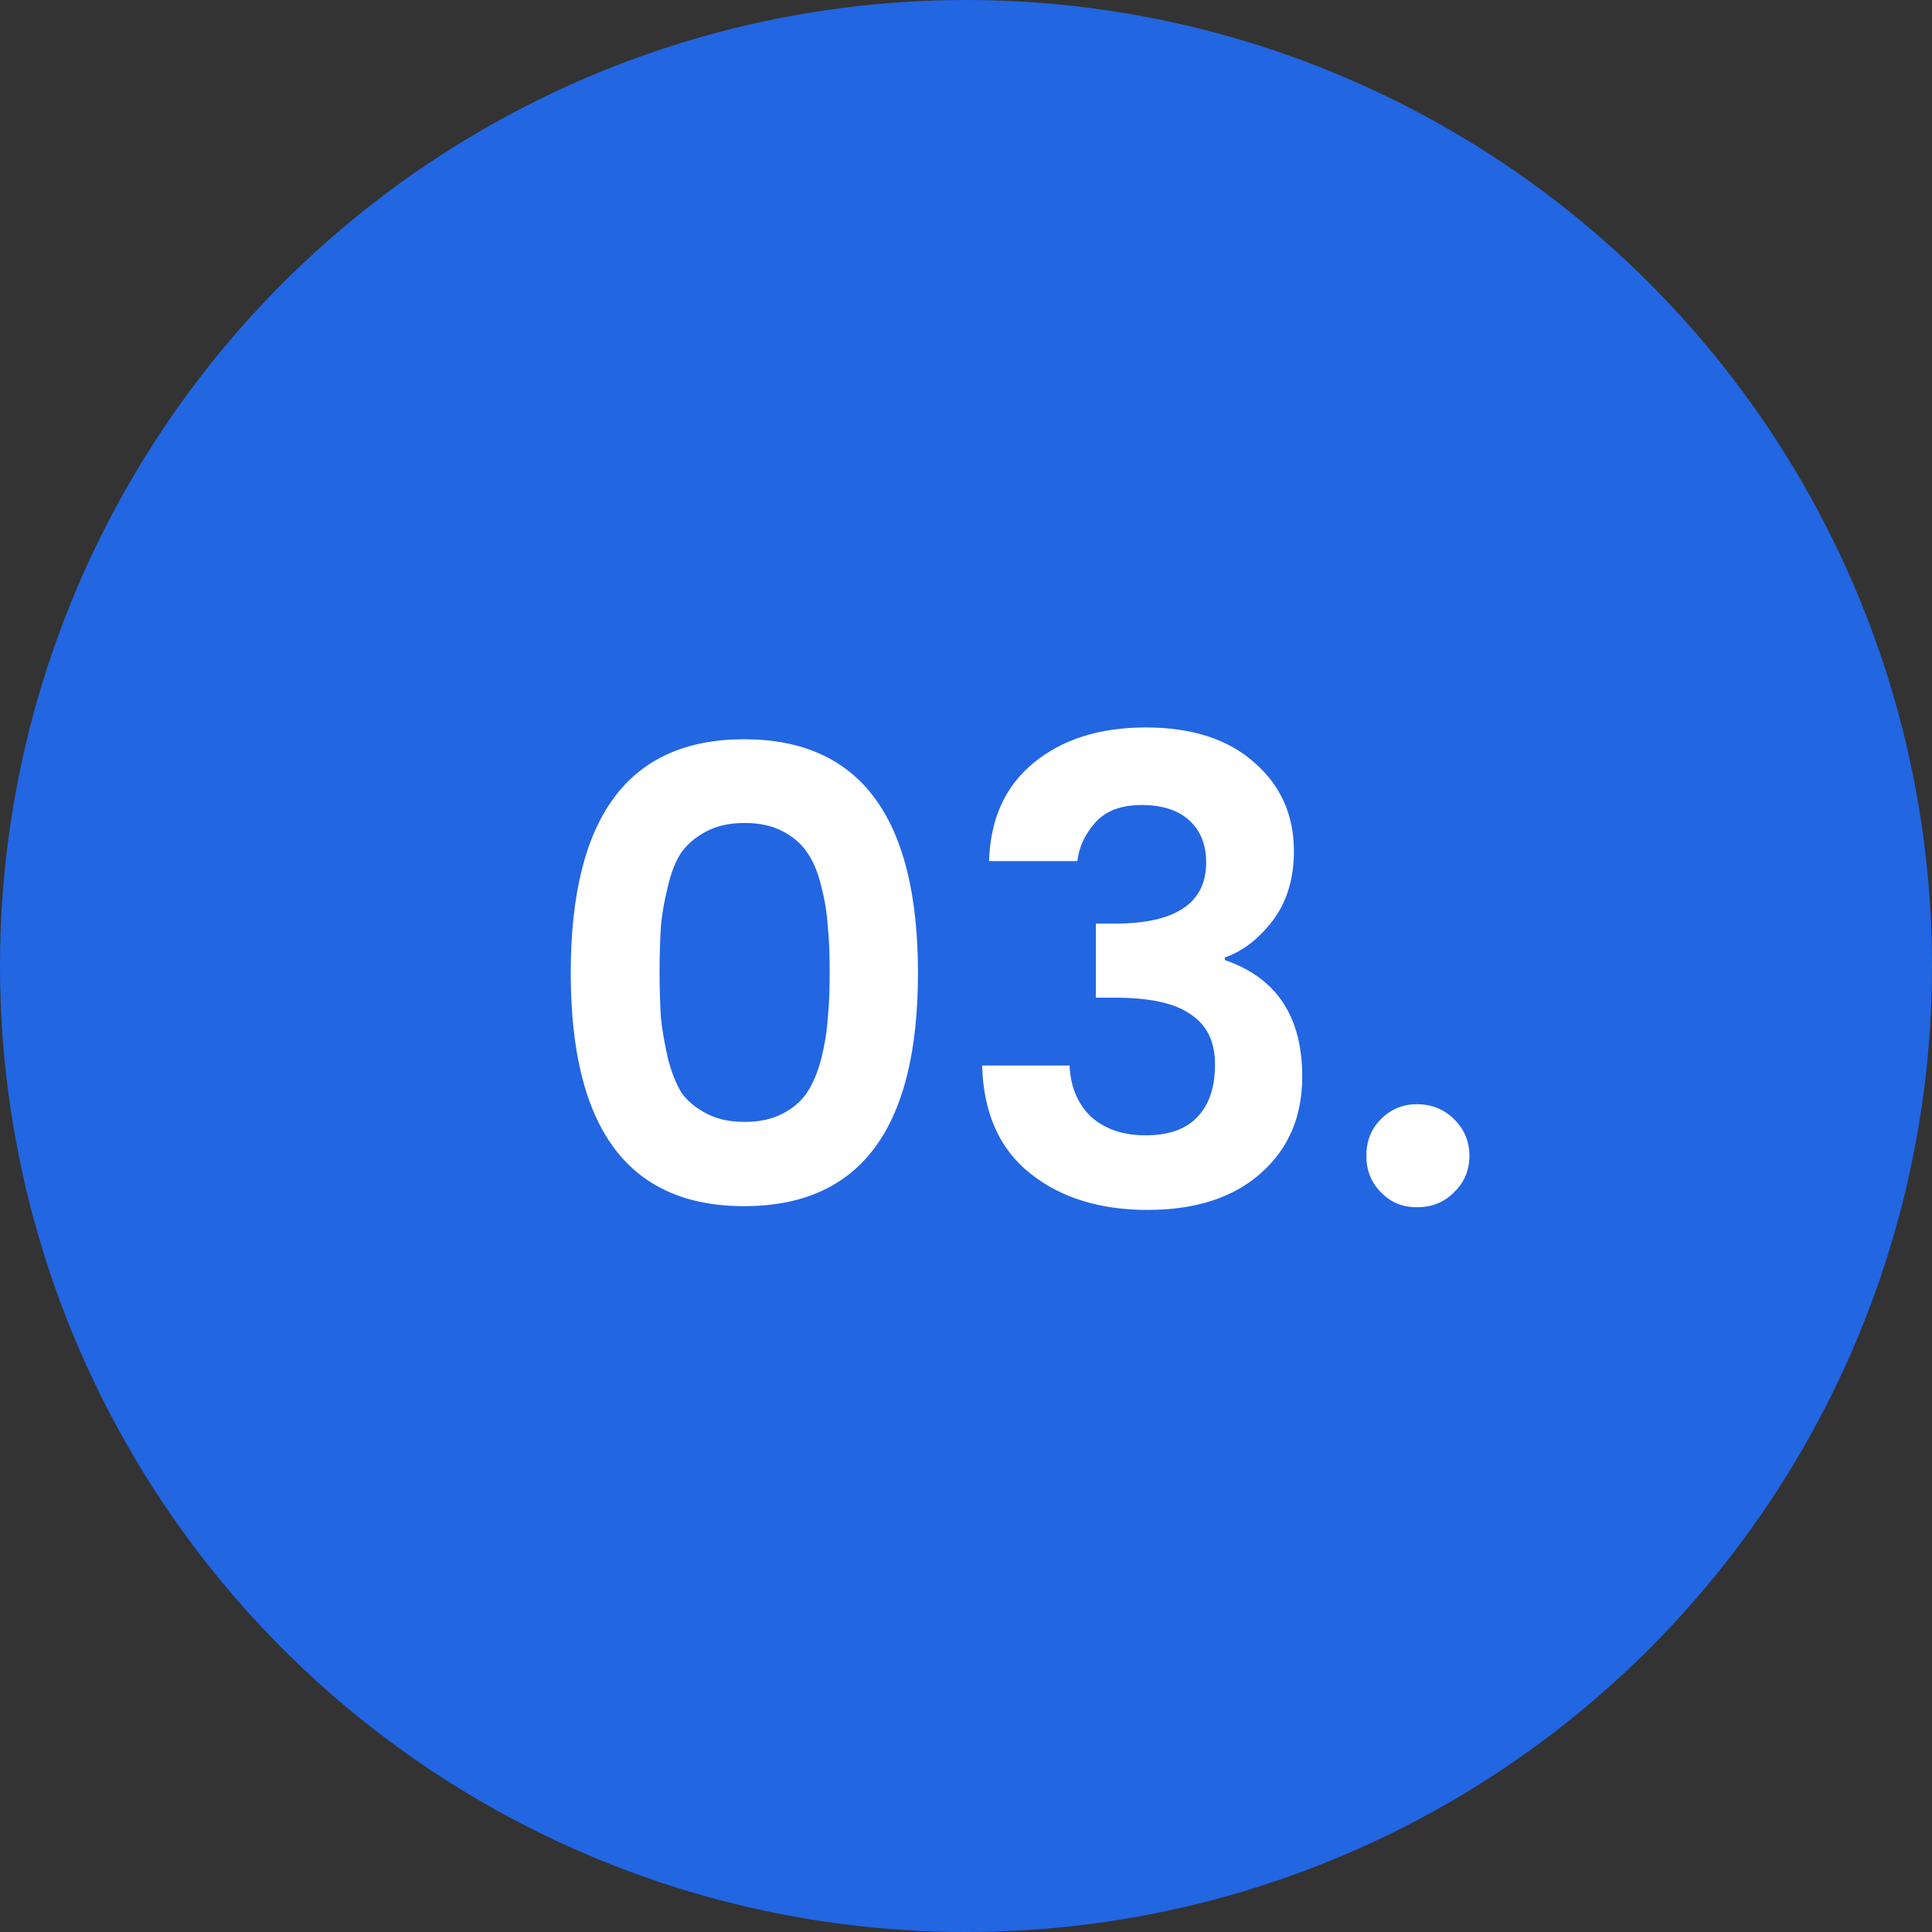
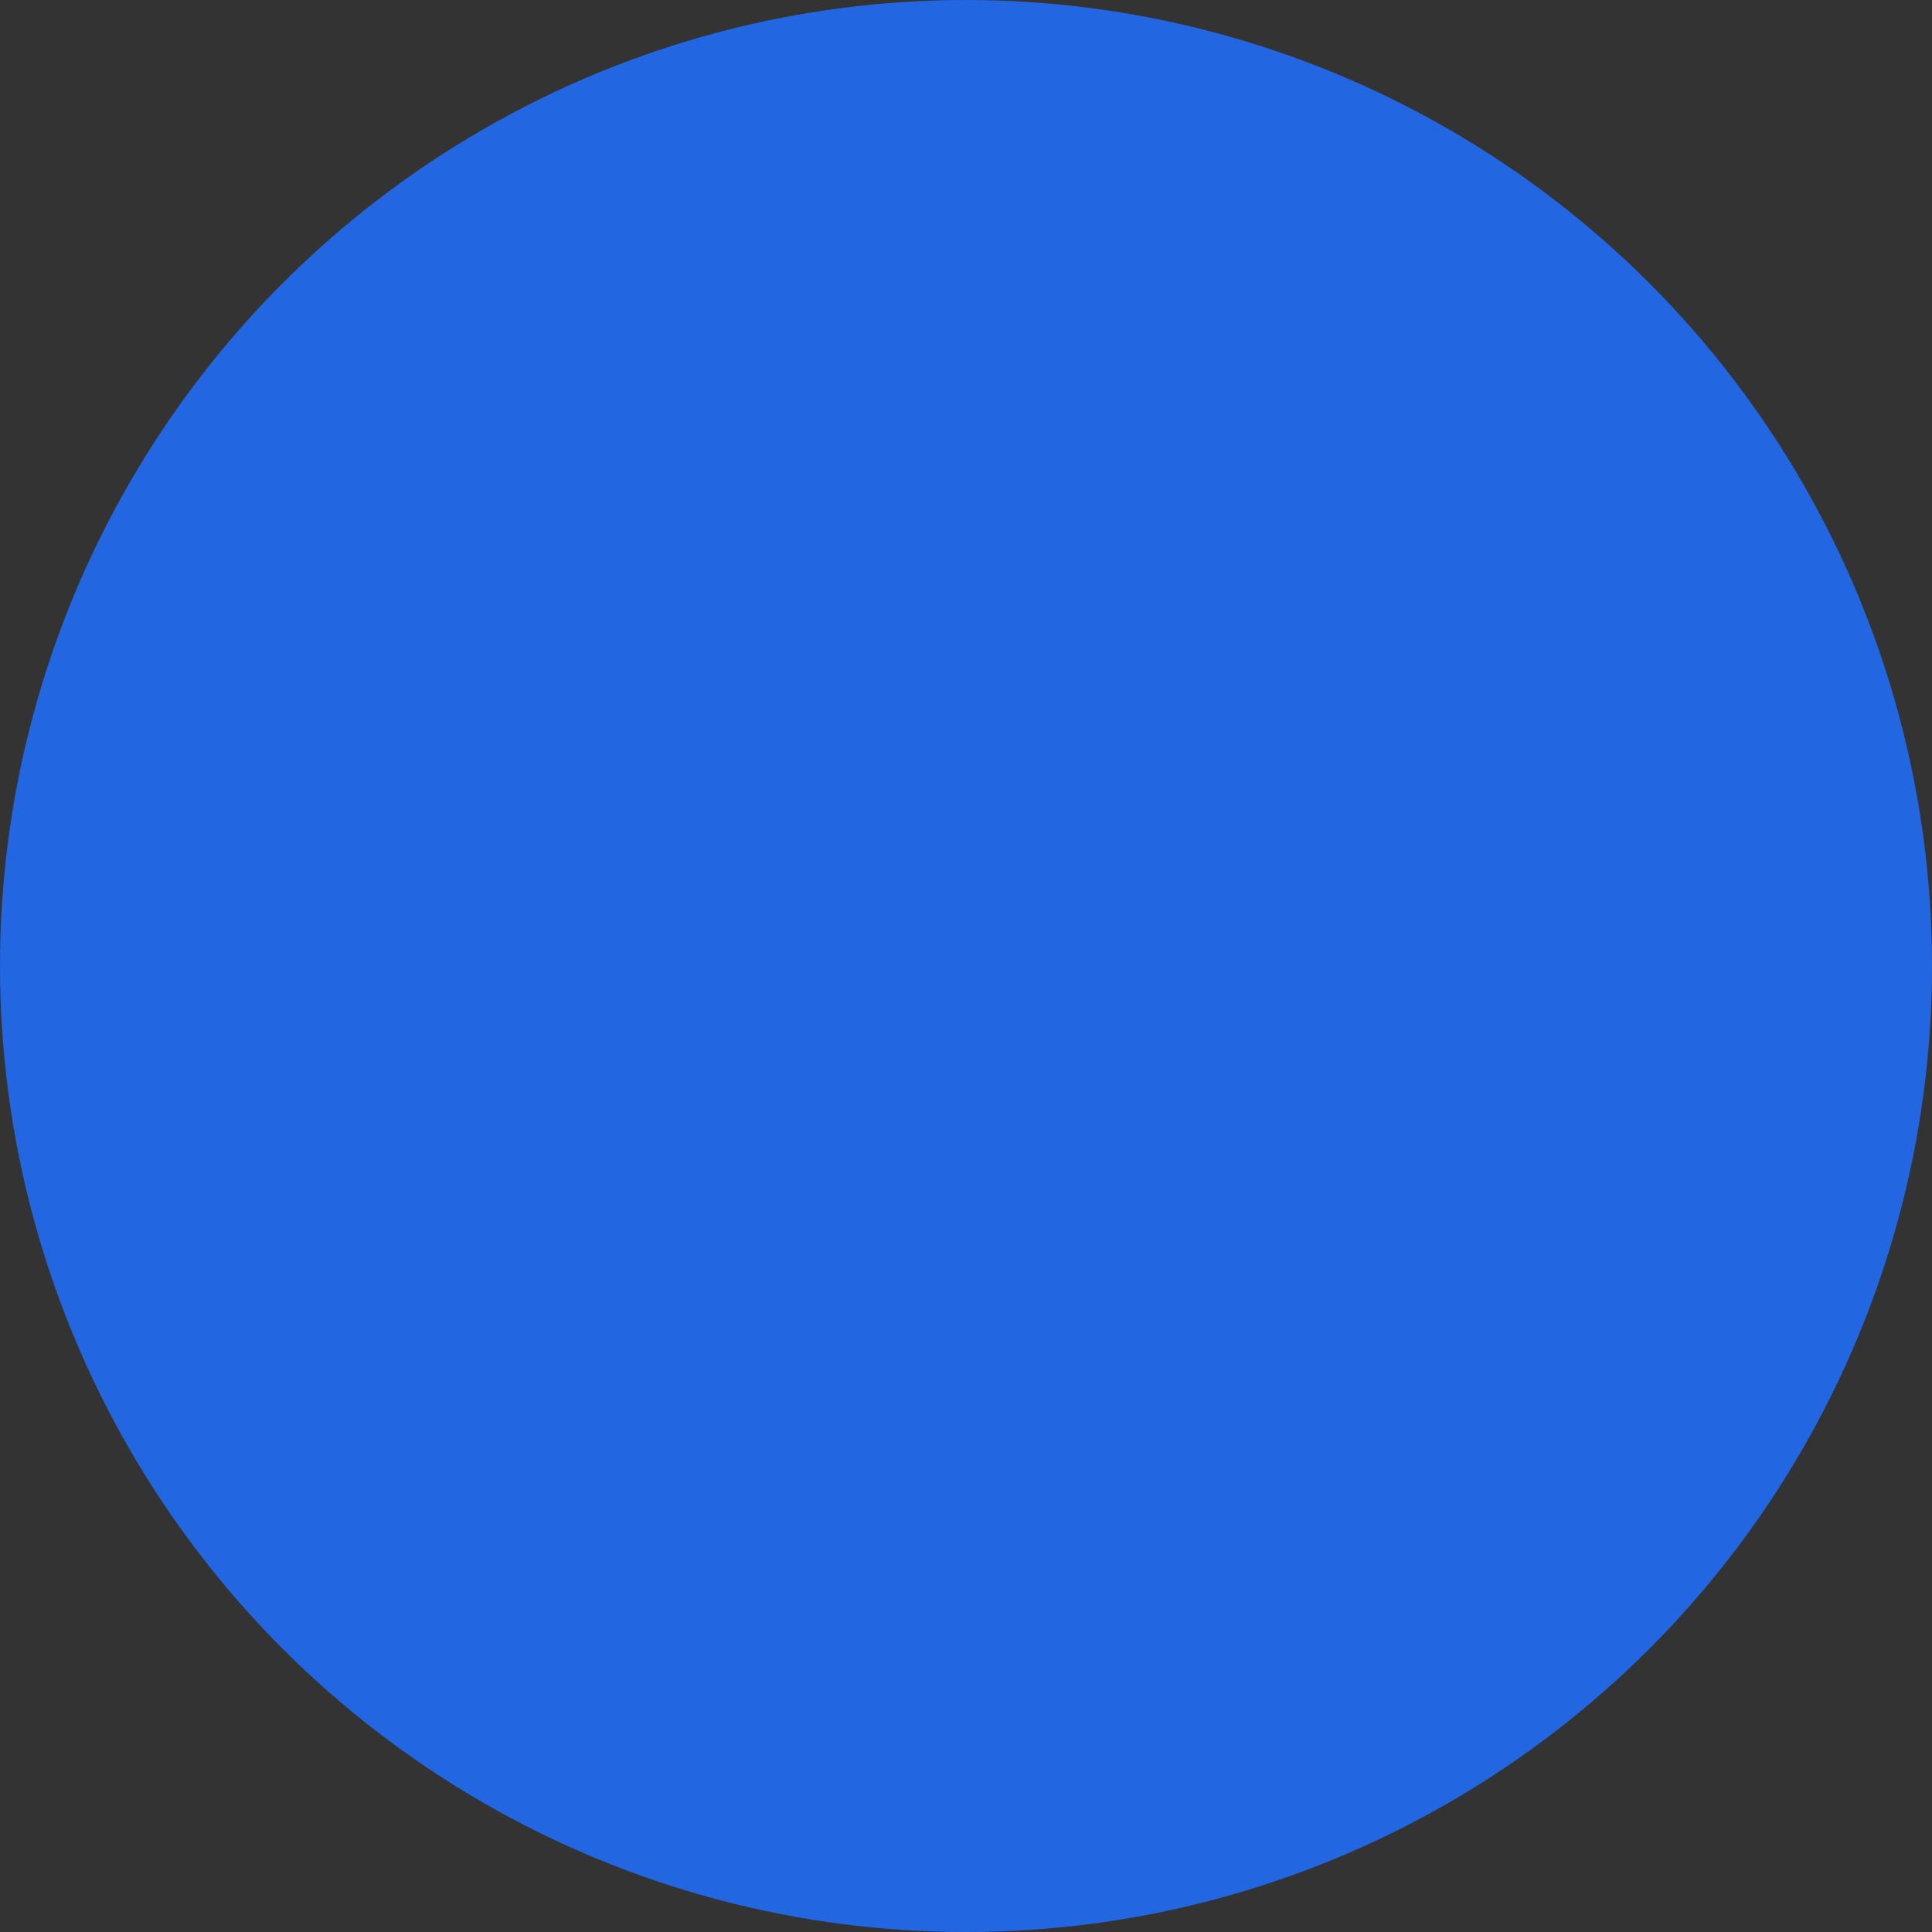
<svg xmlns="http://www.w3.org/2000/svg" id="Capa_2" viewBox="0 0 72 72">
  <rect x="0" y="0" width="72" height="72" fill="#333333" stroke="none" />
  <defs>
    <style>.cls-1{fill:#fff;}.cls-2{fill:#2266e2;}</style>
  </defs>
  <g id="Capa_1-2">
    <circle class="cls-2" cx="36" cy="36" r="36" />
-     <path class="cls-1" d="M21.27,36.26c0-5.81,2.15-8.71,6.46-8.71s6.48,2.9,6.48,8.71-2.16,8.69-6.48,8.69-6.46-2.9-6.46-8.69Zm7.9-5.28c-.4-.21-.87-.31-1.42-.31s-1.02,.1-1.42,.31c-.4,.21-.71,.47-.94,.79-.21,.32-.38,.74-.5,1.27-.13,.51-.22,1.01-.26,1.49-.03,.48-.05,1.05-.05,1.7s.02,1.22,.05,1.7c.05,.48,.14,.98,.26,1.51,.13,.51,.3,.94,.5,1.27,.22,.32,.54,.58,.94,.79,.4,.21,.87,.31,1.42,.31s1.02-.1,1.42-.31c.4-.21,.7-.47,.91-.79,.22-.34,.4-.76,.53-1.27,.13-.53,.21-1.03,.24-1.51,.05-.48,.07-1.05,.07-1.7s-.02-1.22-.07-1.7c-.03-.48-.11-.98-.24-1.49-.13-.53-.3-.95-.53-1.27-.21-.32-.51-.58-.91-.79Zm7.69,1.1c.05-1.57,.6-2.78,1.66-3.65,1.07-.88,2.46-1.32,4.18-1.32s3.08,.44,4.06,1.32c.98,.86,1.46,1.96,1.46,3.29,0,1.02-.26,1.89-.79,2.59-.53,.69-1.12,1.14-1.78,1.37v.1c1.92,.66,2.88,2.1,2.88,4.34,0,1.49-.51,2.69-1.54,3.6-1.02,.91-2.43,1.37-4.22,1.37s-3.26-.46-4.39-1.37c-1.14-.91-1.73-2.25-1.78-4.01h3.26c.03,.78,.3,1.42,.79,1.9,.51,.46,1.19,.7,2.04,.7s1.49-.22,1.92-.67c.45-.46,.67-1.12,.67-1.97s-.3-1.47-.91-1.87c-.59-.42-1.54-.62-2.83-.62h-.7v-2.76h.7c2.27,0,3.41-.76,3.41-2.28,0-.66-.21-1.18-.62-1.56s-1.01-.58-1.78-.58-1.34,.22-1.73,.65c-.38,.43-.61,.91-.67,1.44h-3.29Zm17.9,10.99c0,.54-.19,1-.58,1.37-.37,.37-.82,.55-1.37,.55s-.98-.18-1.34-.55c-.37-.37-.55-.82-.55-1.37s.18-1,.55-1.37c.37-.37,.82-.55,1.34-.55s1,.18,1.37,.55c.38,.37,.58,.82,.58,1.37Z" />
  </g>
</svg>